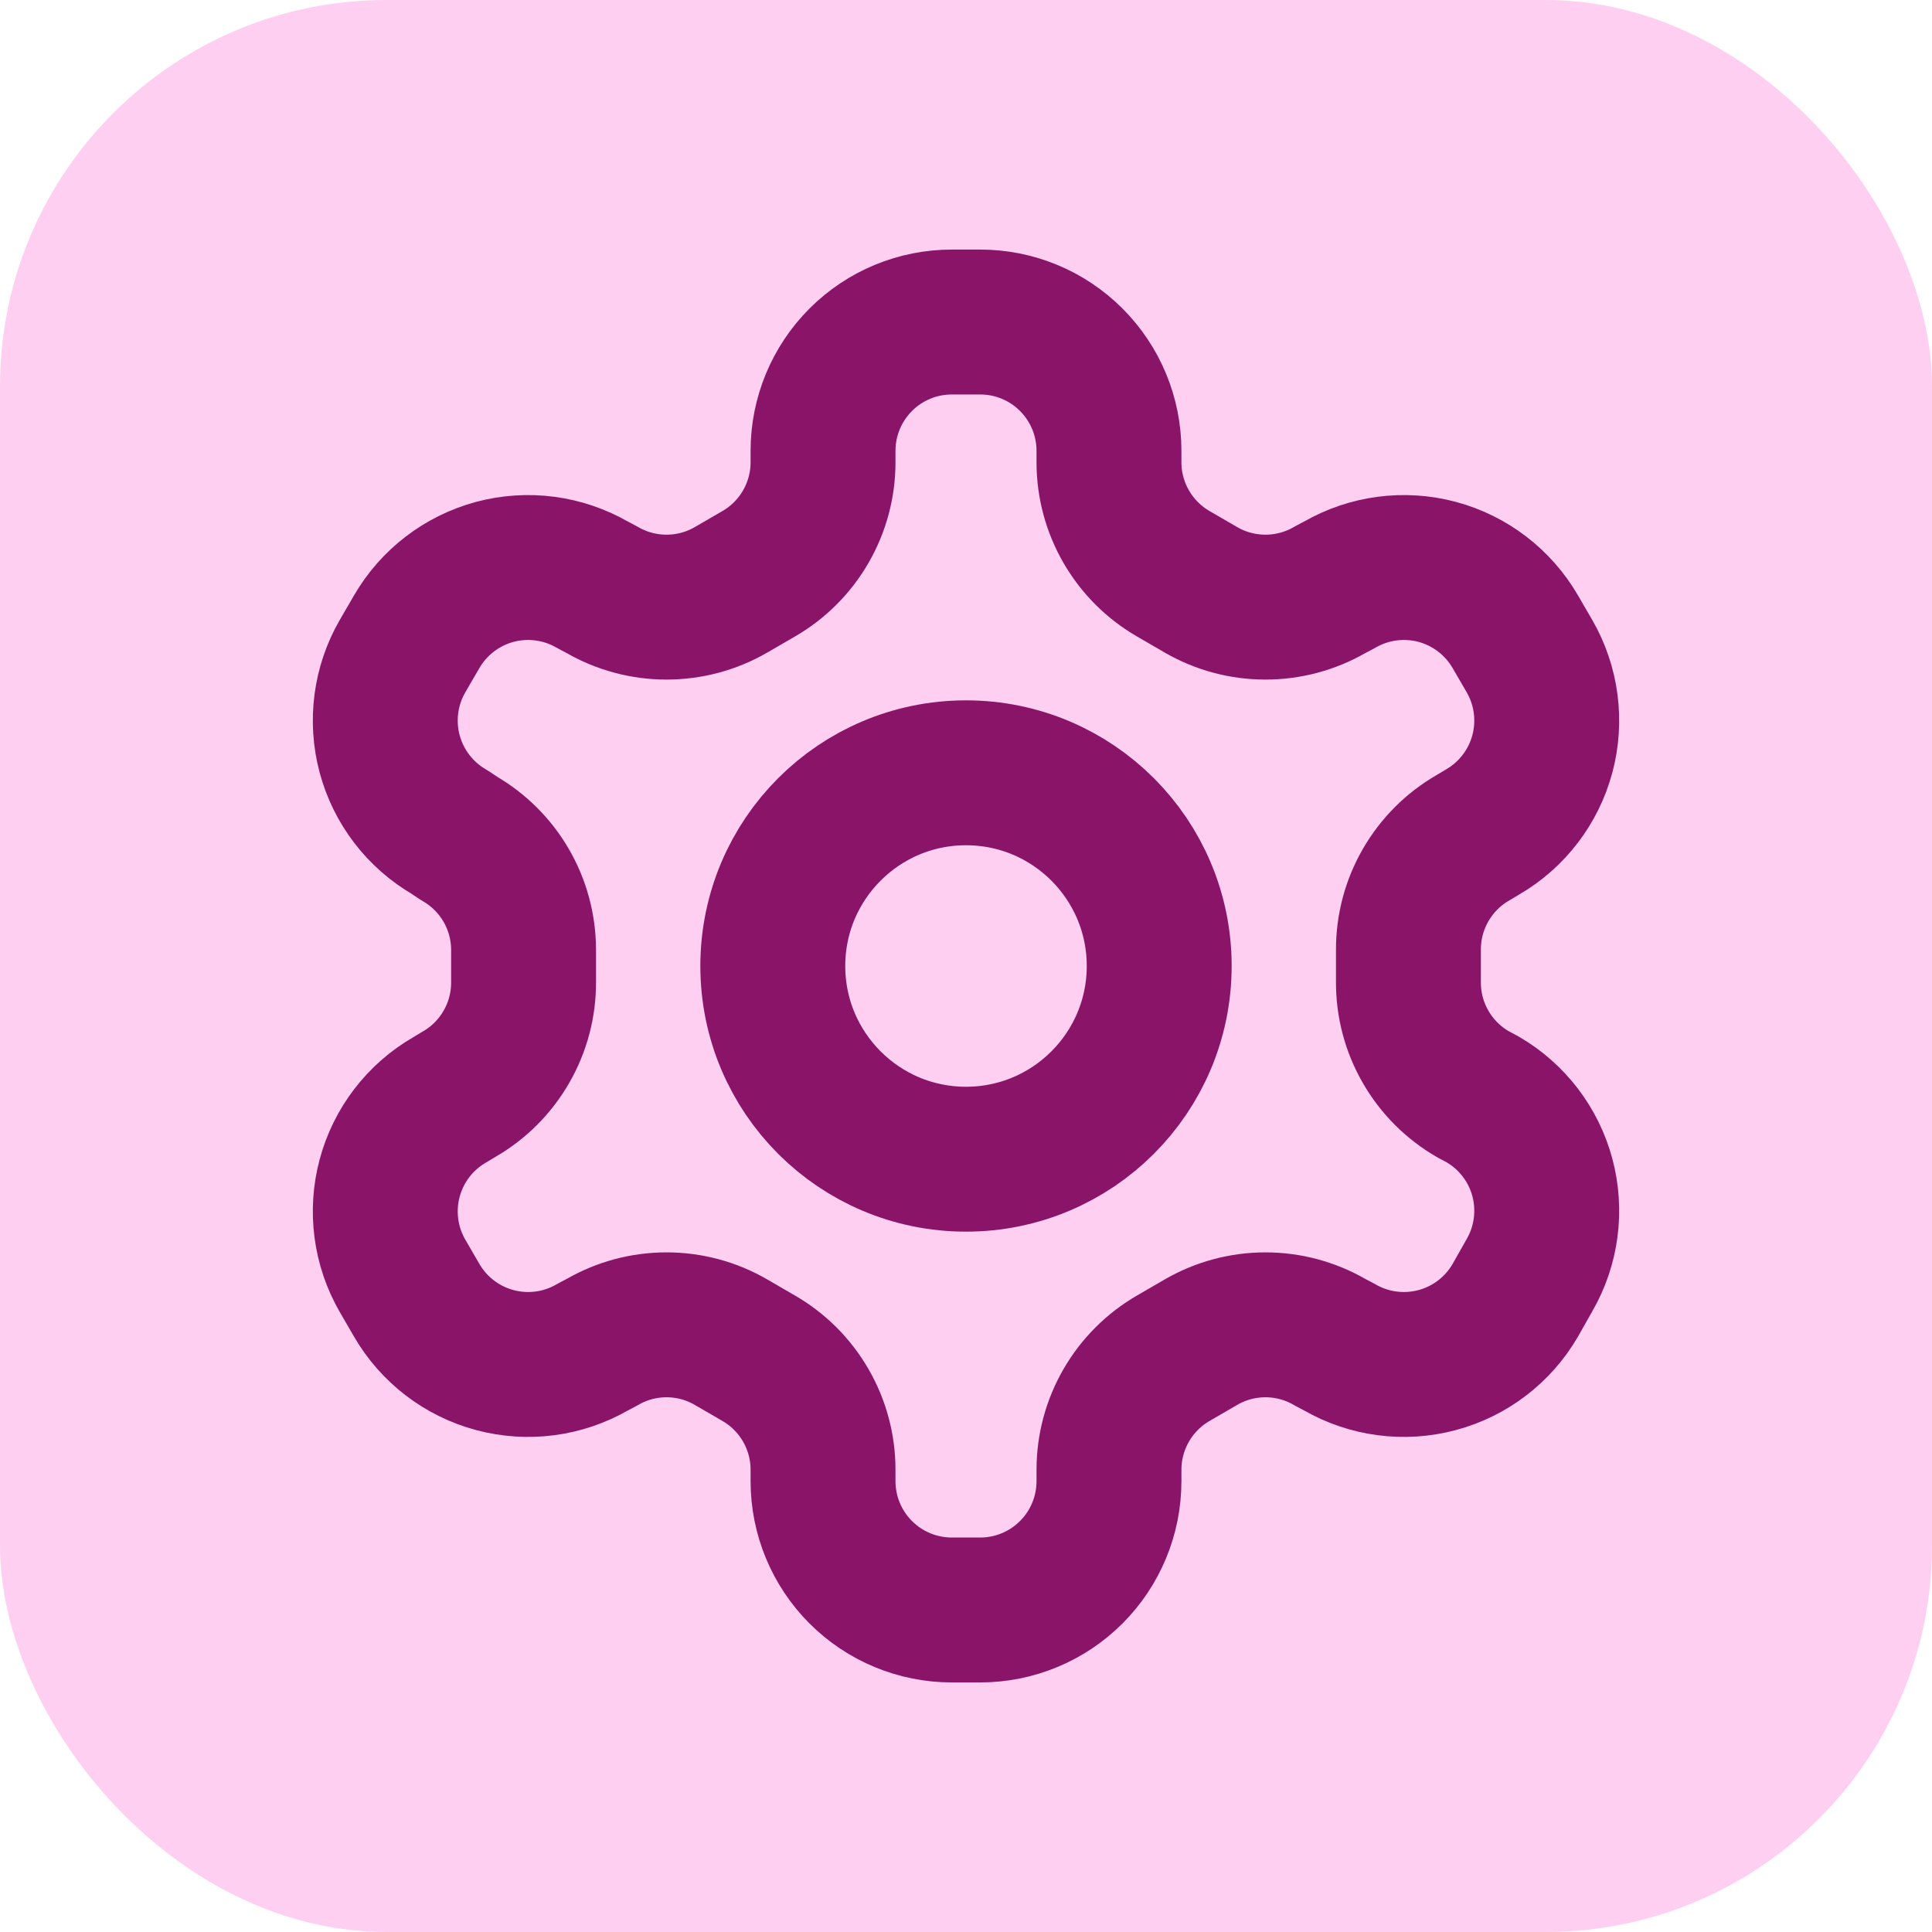
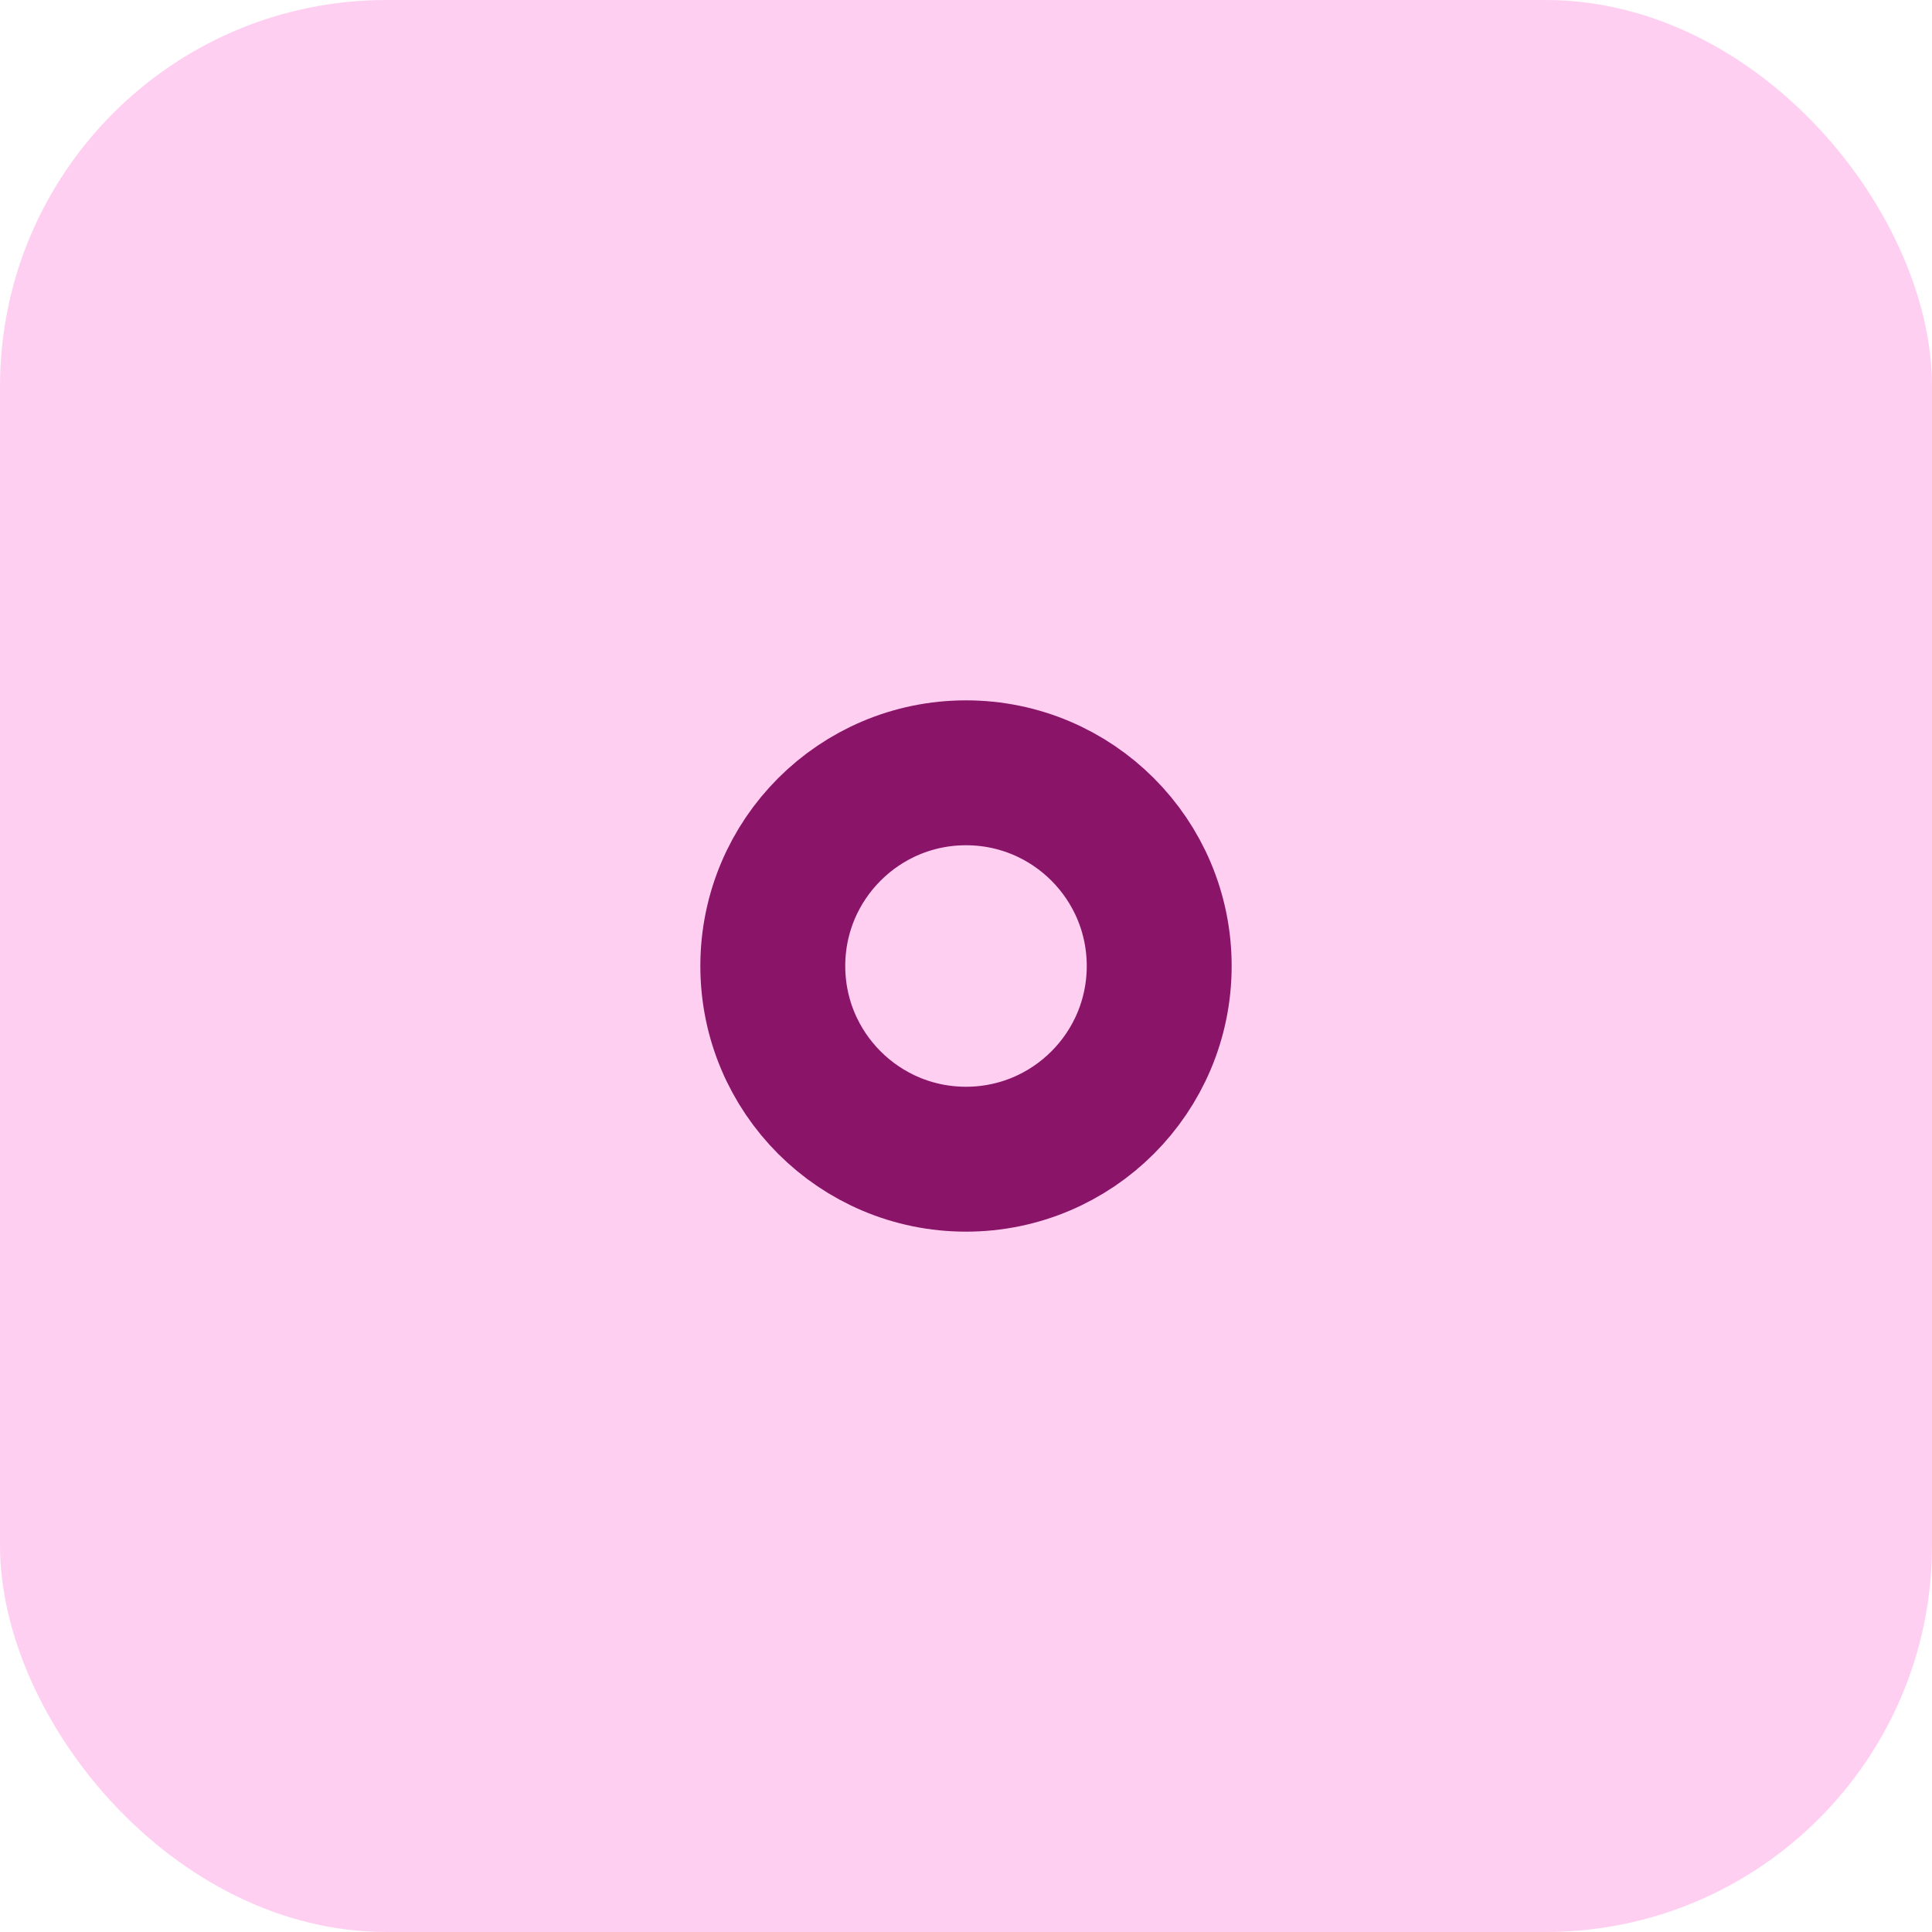
<svg xmlns="http://www.w3.org/2000/svg" width="40" height="40" viewBox="0 0 40 40" fill="none">
  <rect width="40" height="40" rx="8" fill="#FFCFF1" />
-   <path d="M20.293 6.667H19.707C18.999 6.667 18.321 6.947 17.821 7.448C17.321 7.948 17.04 8.626 17.04 9.333V9.573C17.04 10.041 16.916 10.5 16.682 10.905C16.448 11.31 16.112 11.646 15.707 11.88L15.133 12.213C14.728 12.447 14.268 12.57 13.8 12.57C13.332 12.57 12.872 12.447 12.467 12.213L12.267 12.107C11.655 11.754 10.928 11.658 10.245 11.84C9.563 12.023 8.981 12.469 8.627 13.08L8.333 13.586C7.98 14.198 7.885 14.925 8.067 15.608C8.25 16.29 8.695 16.872 9.307 17.227L9.507 17.36C9.91 17.593 10.245 17.927 10.479 18.329C10.713 18.731 10.837 19.188 10.84 19.653V20.333C10.842 20.803 10.72 21.265 10.485 21.672C10.251 22.08 9.914 22.418 9.507 22.653L9.307 22.773C8.695 23.127 8.25 23.709 8.067 24.392C7.885 25.074 7.98 25.801 8.333 26.413L8.627 26.92C8.981 27.531 9.563 27.977 10.245 28.159C10.928 28.342 11.655 28.246 12.267 27.893L12.467 27.787C12.872 27.552 13.332 27.429 13.8 27.429C14.268 27.429 14.728 27.552 15.133 27.787L15.707 28.12C16.112 28.354 16.448 28.69 16.682 29.095C16.916 29.5 17.04 29.959 17.04 30.427V30.666C17.04 31.374 17.321 32.052 17.821 32.552C18.321 33.052 18.999 33.333 19.707 33.333H20.293C21.001 33.333 21.679 33.052 22.179 32.552C22.679 32.052 22.96 31.374 22.96 30.666V30.427C22.96 29.959 23.084 29.5 23.318 29.095C23.552 28.69 23.888 28.354 24.293 28.12L24.867 27.787C25.272 27.552 25.732 27.429 26.2 27.429C26.668 27.429 27.128 27.552 27.533 27.787L27.733 27.893C28.345 28.246 29.072 28.342 29.755 28.159C30.437 27.977 31.019 27.531 31.373 26.92L31.667 26.4C32.02 25.788 32.115 25.061 31.933 24.378C31.75 23.696 31.305 23.114 30.693 22.76L30.493 22.653C30.086 22.418 29.749 22.08 29.515 21.672C29.28 21.265 29.158 20.803 29.16 20.333V19.666C29.158 19.197 29.28 18.735 29.515 18.327C29.749 17.92 30.086 17.581 30.493 17.346L30.693 17.227C31.305 16.872 31.75 16.29 31.933 15.608C32.115 14.925 32.02 14.198 31.667 13.586L31.373 13.08C31.019 12.469 30.437 12.023 29.755 11.84C29.072 11.658 28.345 11.754 27.733 12.107L27.533 12.213C27.128 12.447 26.668 12.57 26.2 12.57C25.732 12.57 25.272 12.447 24.867 12.213L24.293 11.88C23.888 11.646 23.552 11.31 23.318 10.905C23.084 10.5 22.96 10.041 22.96 9.573V9.333C22.96 8.626 22.679 7.948 22.179 7.448C21.679 6.947 21.001 6.667 20.293 6.667Z" stroke="#8A1467" stroke-width="3" stroke-linecap="round" stroke-linejoin="round" />
  <path d="M20 24C22.209 24 24 22.209 24 20C24 17.791 22.209 16 20 16C17.791 16 16 17.791 16 20C16 22.209 17.791 24 20 24Z" stroke="#8A1467" stroke-width="3" stroke-linecap="round" stroke-linejoin="round" />
</svg>